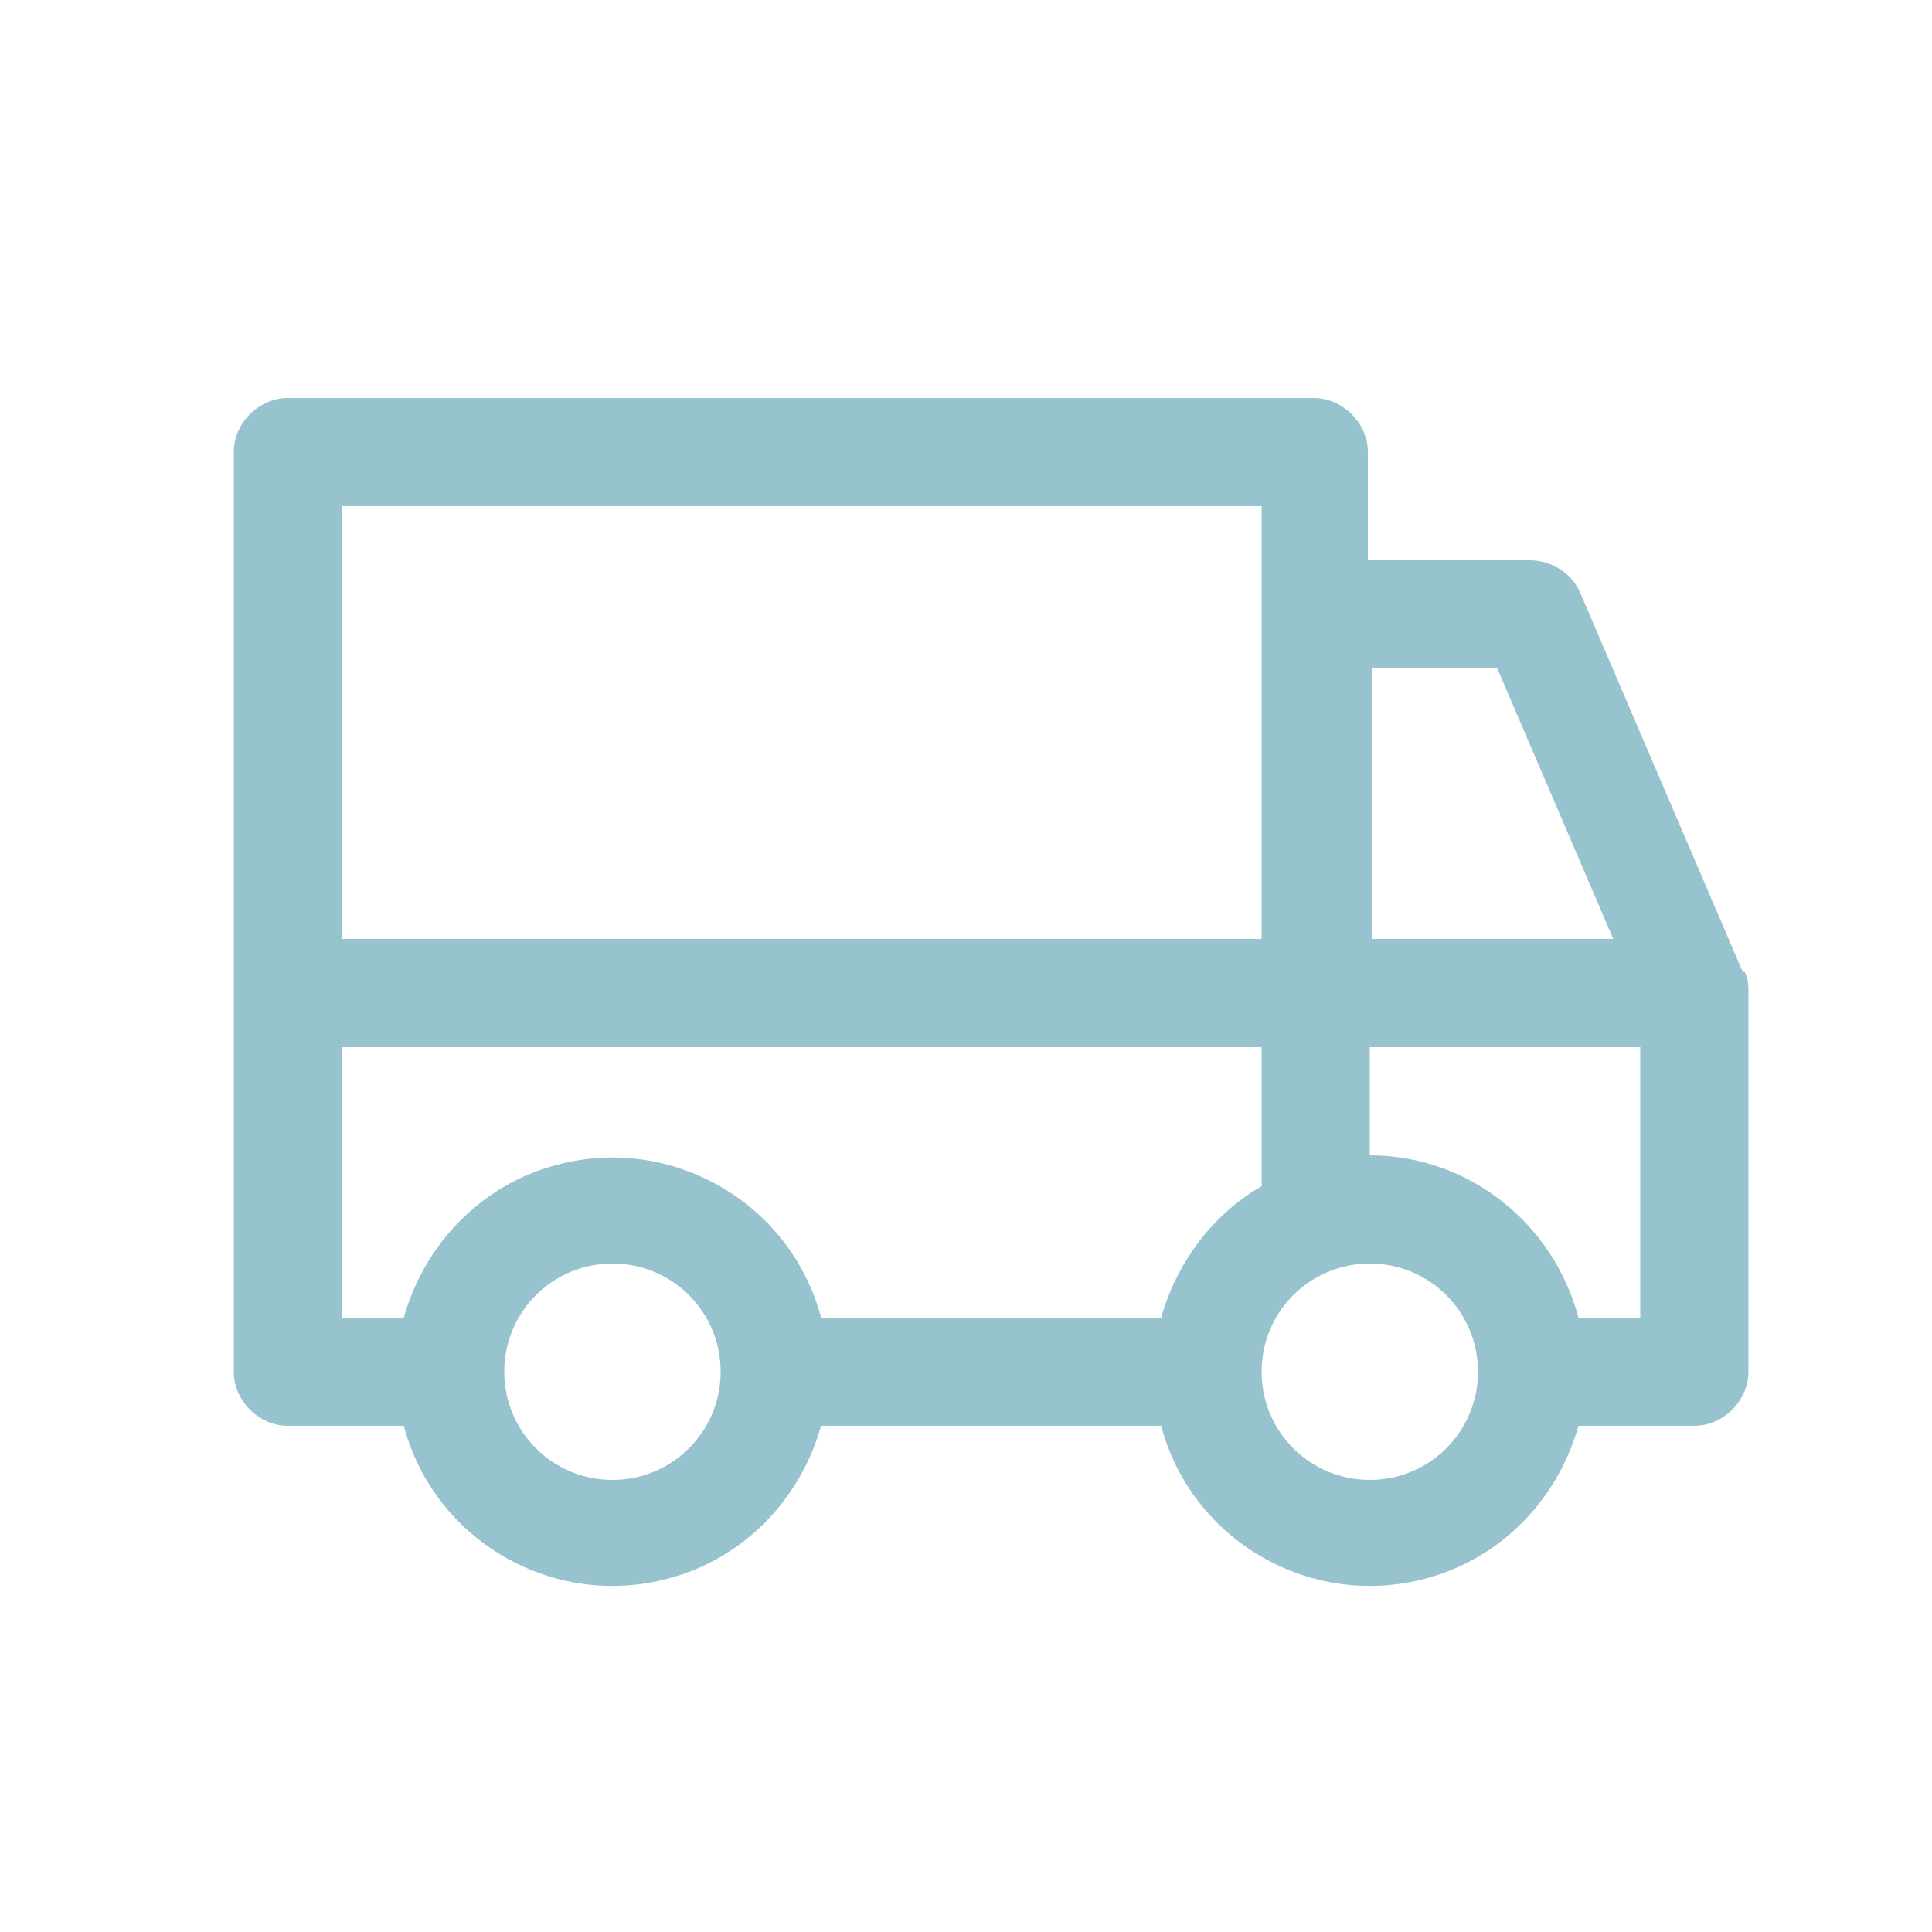
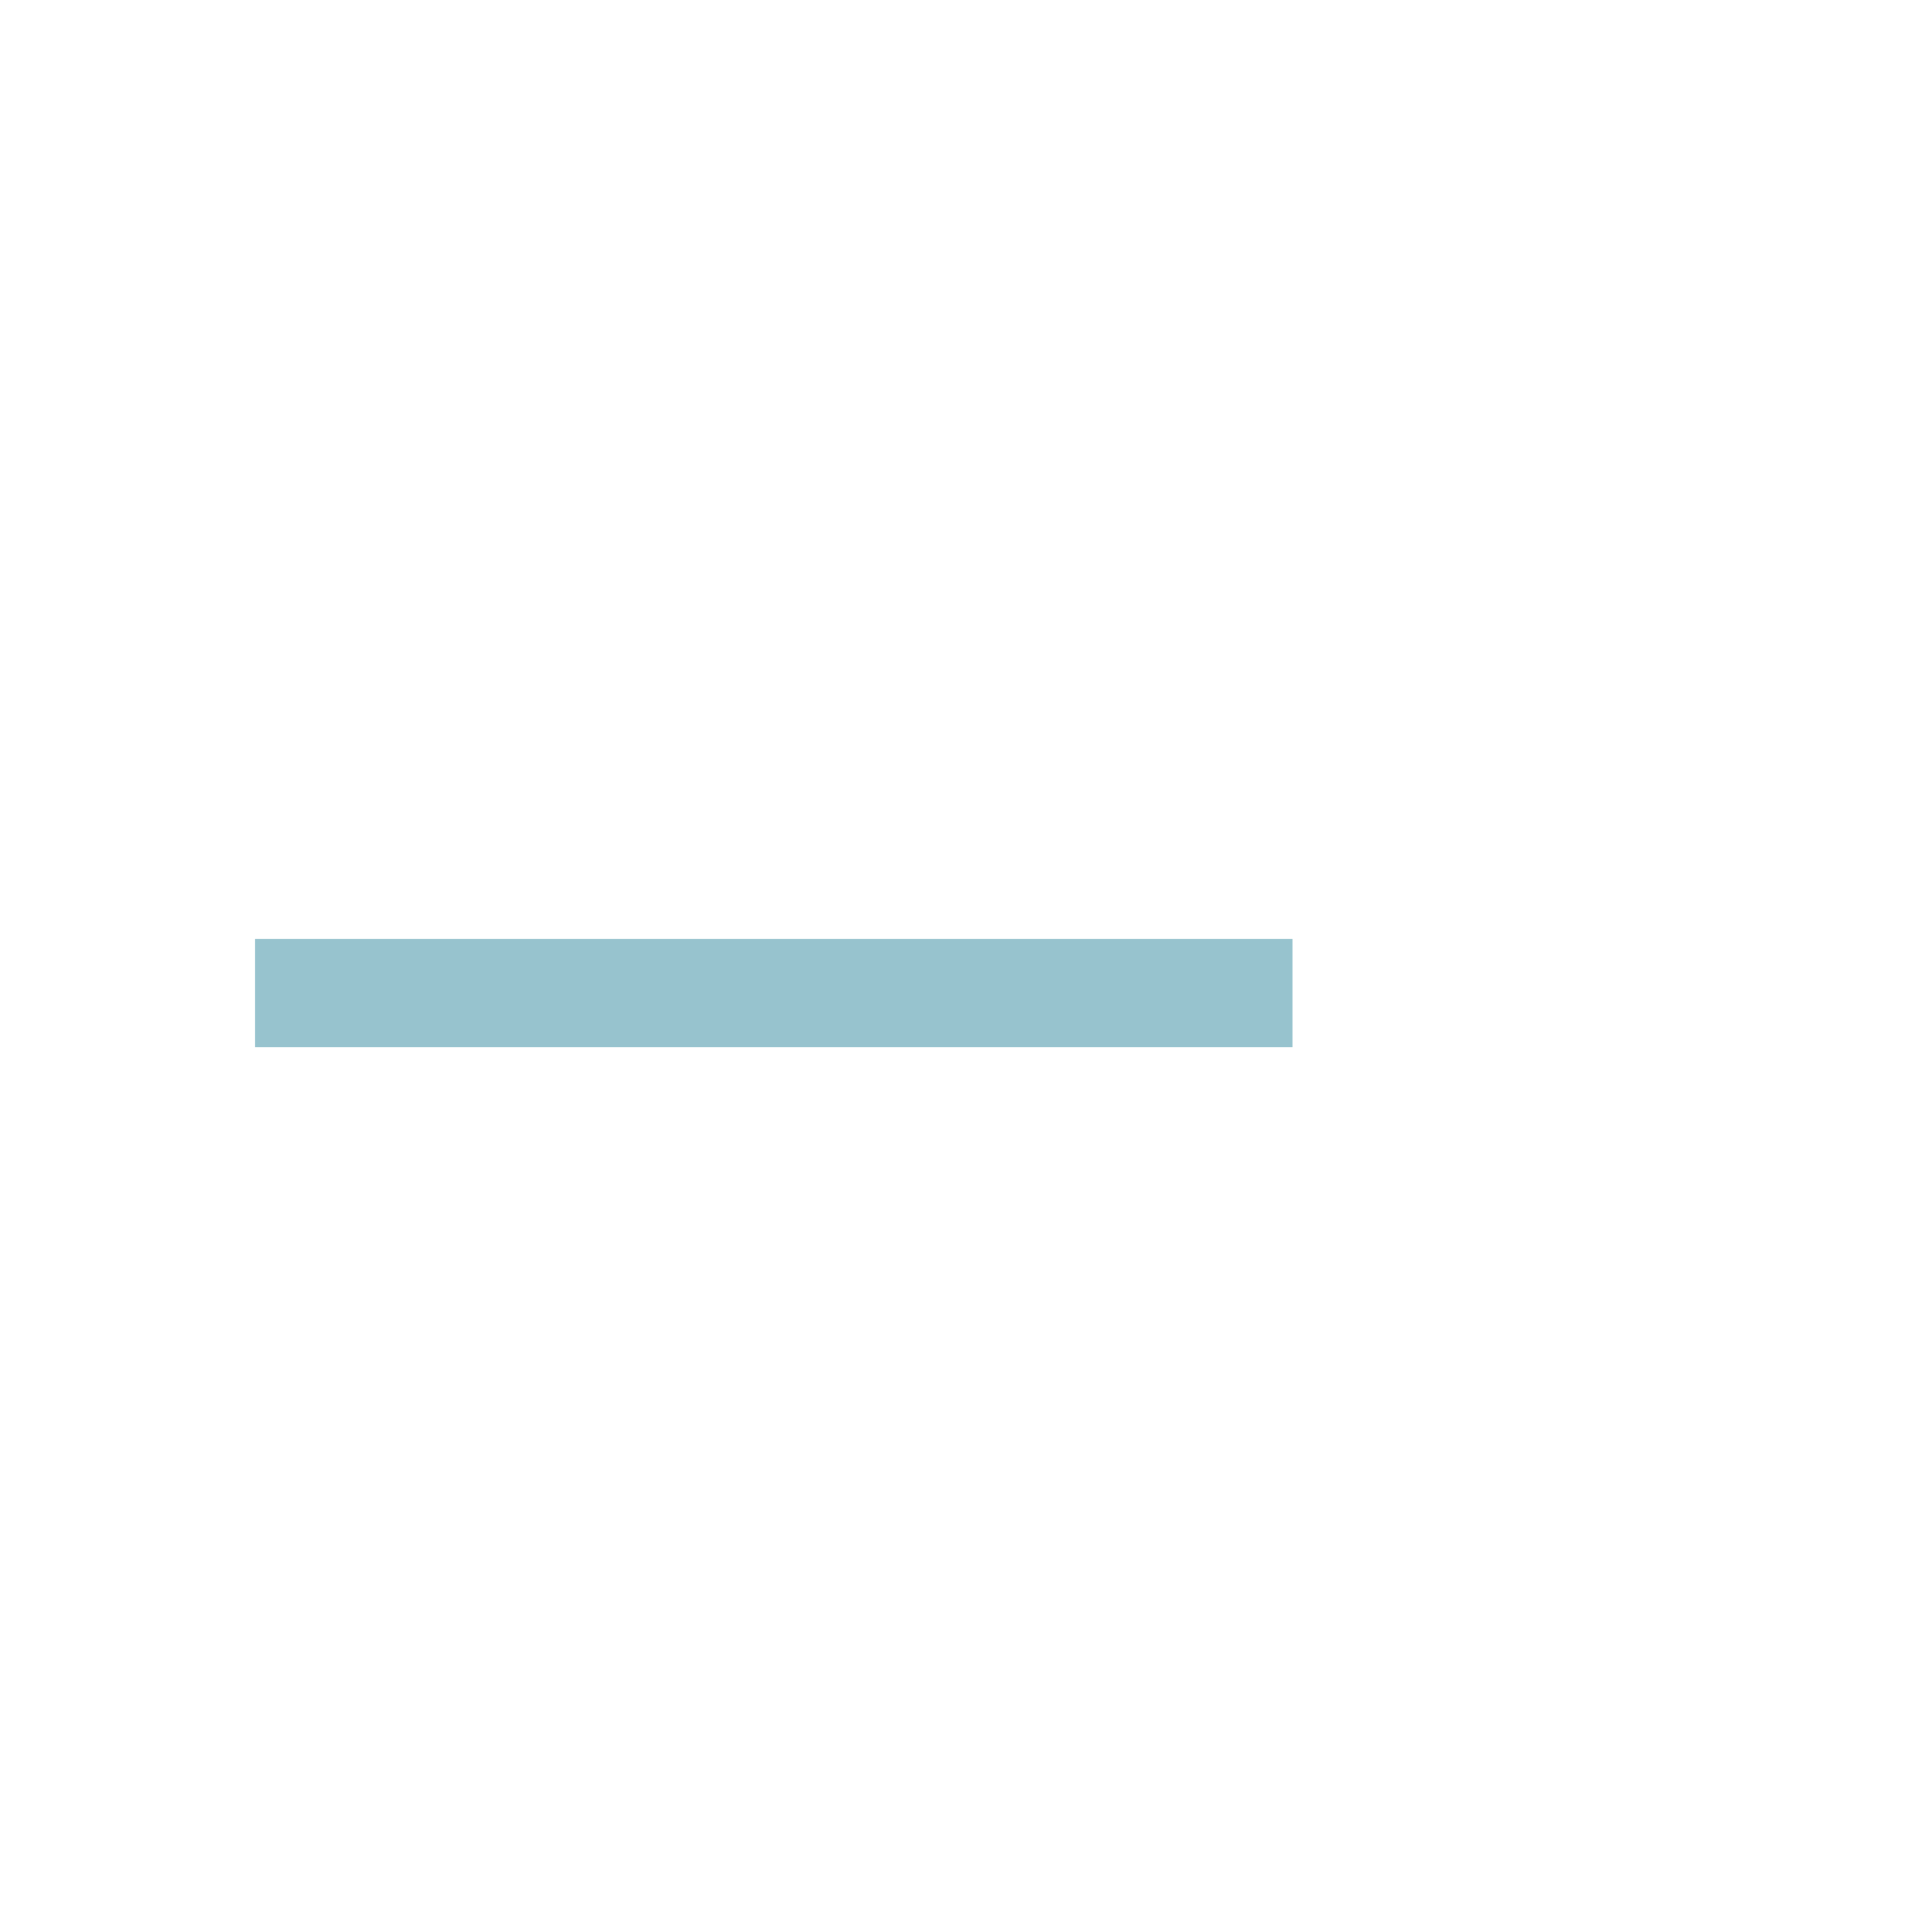
<svg xmlns="http://www.w3.org/2000/svg" id="Layer_1" data-name="Layer 1" version="1.1" viewBox="0 0 100 100">
  <defs>
    <style>.cls-1{fill:#97c3ce;stroke-width:0}</style>
  </defs>
-   <path d="m90.2 50.3-8.4-19.6c-.4-1-1.5-1.7-2.6-1.7h-8.4v-5.6c0-1.5-1.3-2.8-2.8-2.8H14.9c-1.5 0-2.8 1.3-2.8 2.8V71c0 1.5 1.3 2.8 2.8 2.8h6c1.6 6 7.8 9.5 13.7 7.9 3.8-1 6.8-4 7.9-7.9h17.6c1.6 6 7.8 9.5 13.7 7.9 3.8-1 6.8-4 7.9-7.9h6c1.5 0 2.8-1.3 2.8-2.8V51.4c0-.4 0-.7-.2-1.1ZM70.9 34.6h6.6l6 14H71v-14Zm-39.2 42c-3.1 0-5.6-2.5-5.6-5.6s2.5-5.6 5.6-5.6 5.6 2.5 5.6 5.6-2.5 5.6-5.6 5.6Zm28.4-8.4H42.5c-1.6-6-7.8-9.5-13.7-7.9-3.8 1-6.8 4-7.9 7.9h-3.2v-42h47.6v35.2c-2.6 1.5-4.4 4-5.2 6.8Zm10.8 8.4c-3.1 0-5.6-2.5-5.6-5.6s2.5-5.6 5.6-5.6 5.6 2.5 5.6 5.6-2.5 5.6-5.6 5.6Zm14-8.4h-3.2c-1.3-4.9-5.7-8.4-10.8-8.4v-5.6h14v14Z" class="cls-1" />
  <path d="M13.2 48.6h53.7v5.6H13.2z" class="cls-1" />
</svg>